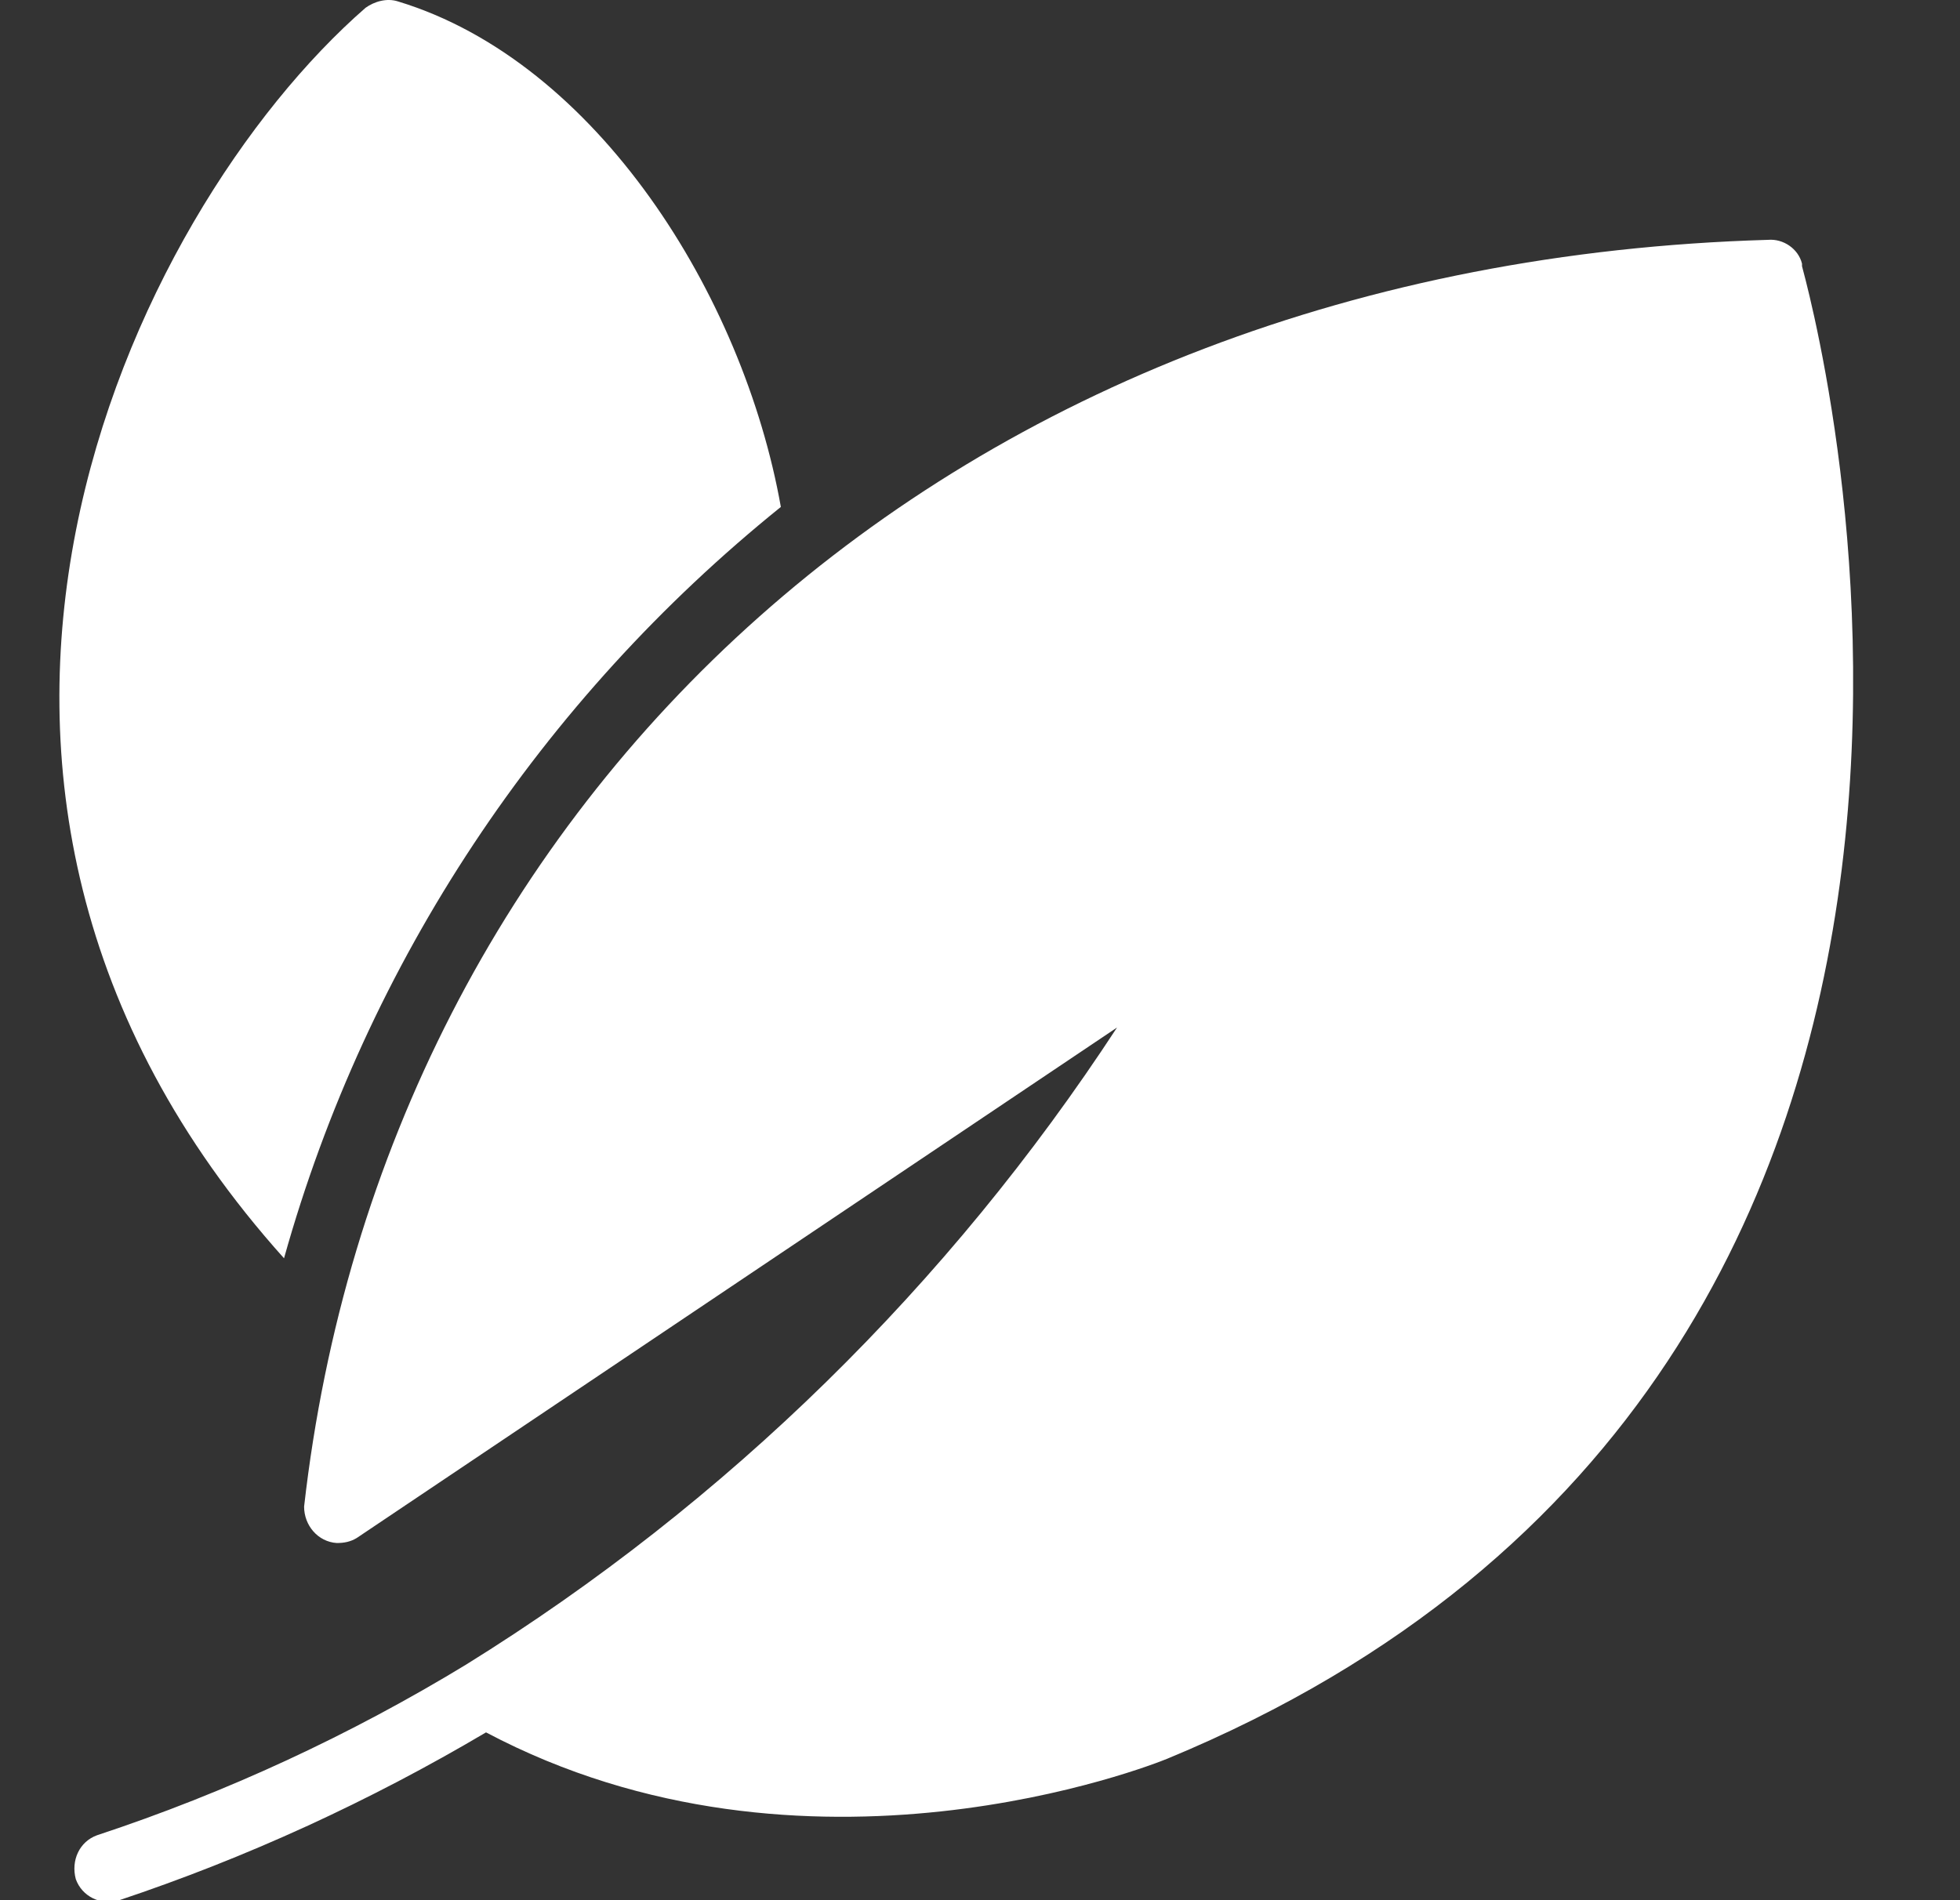
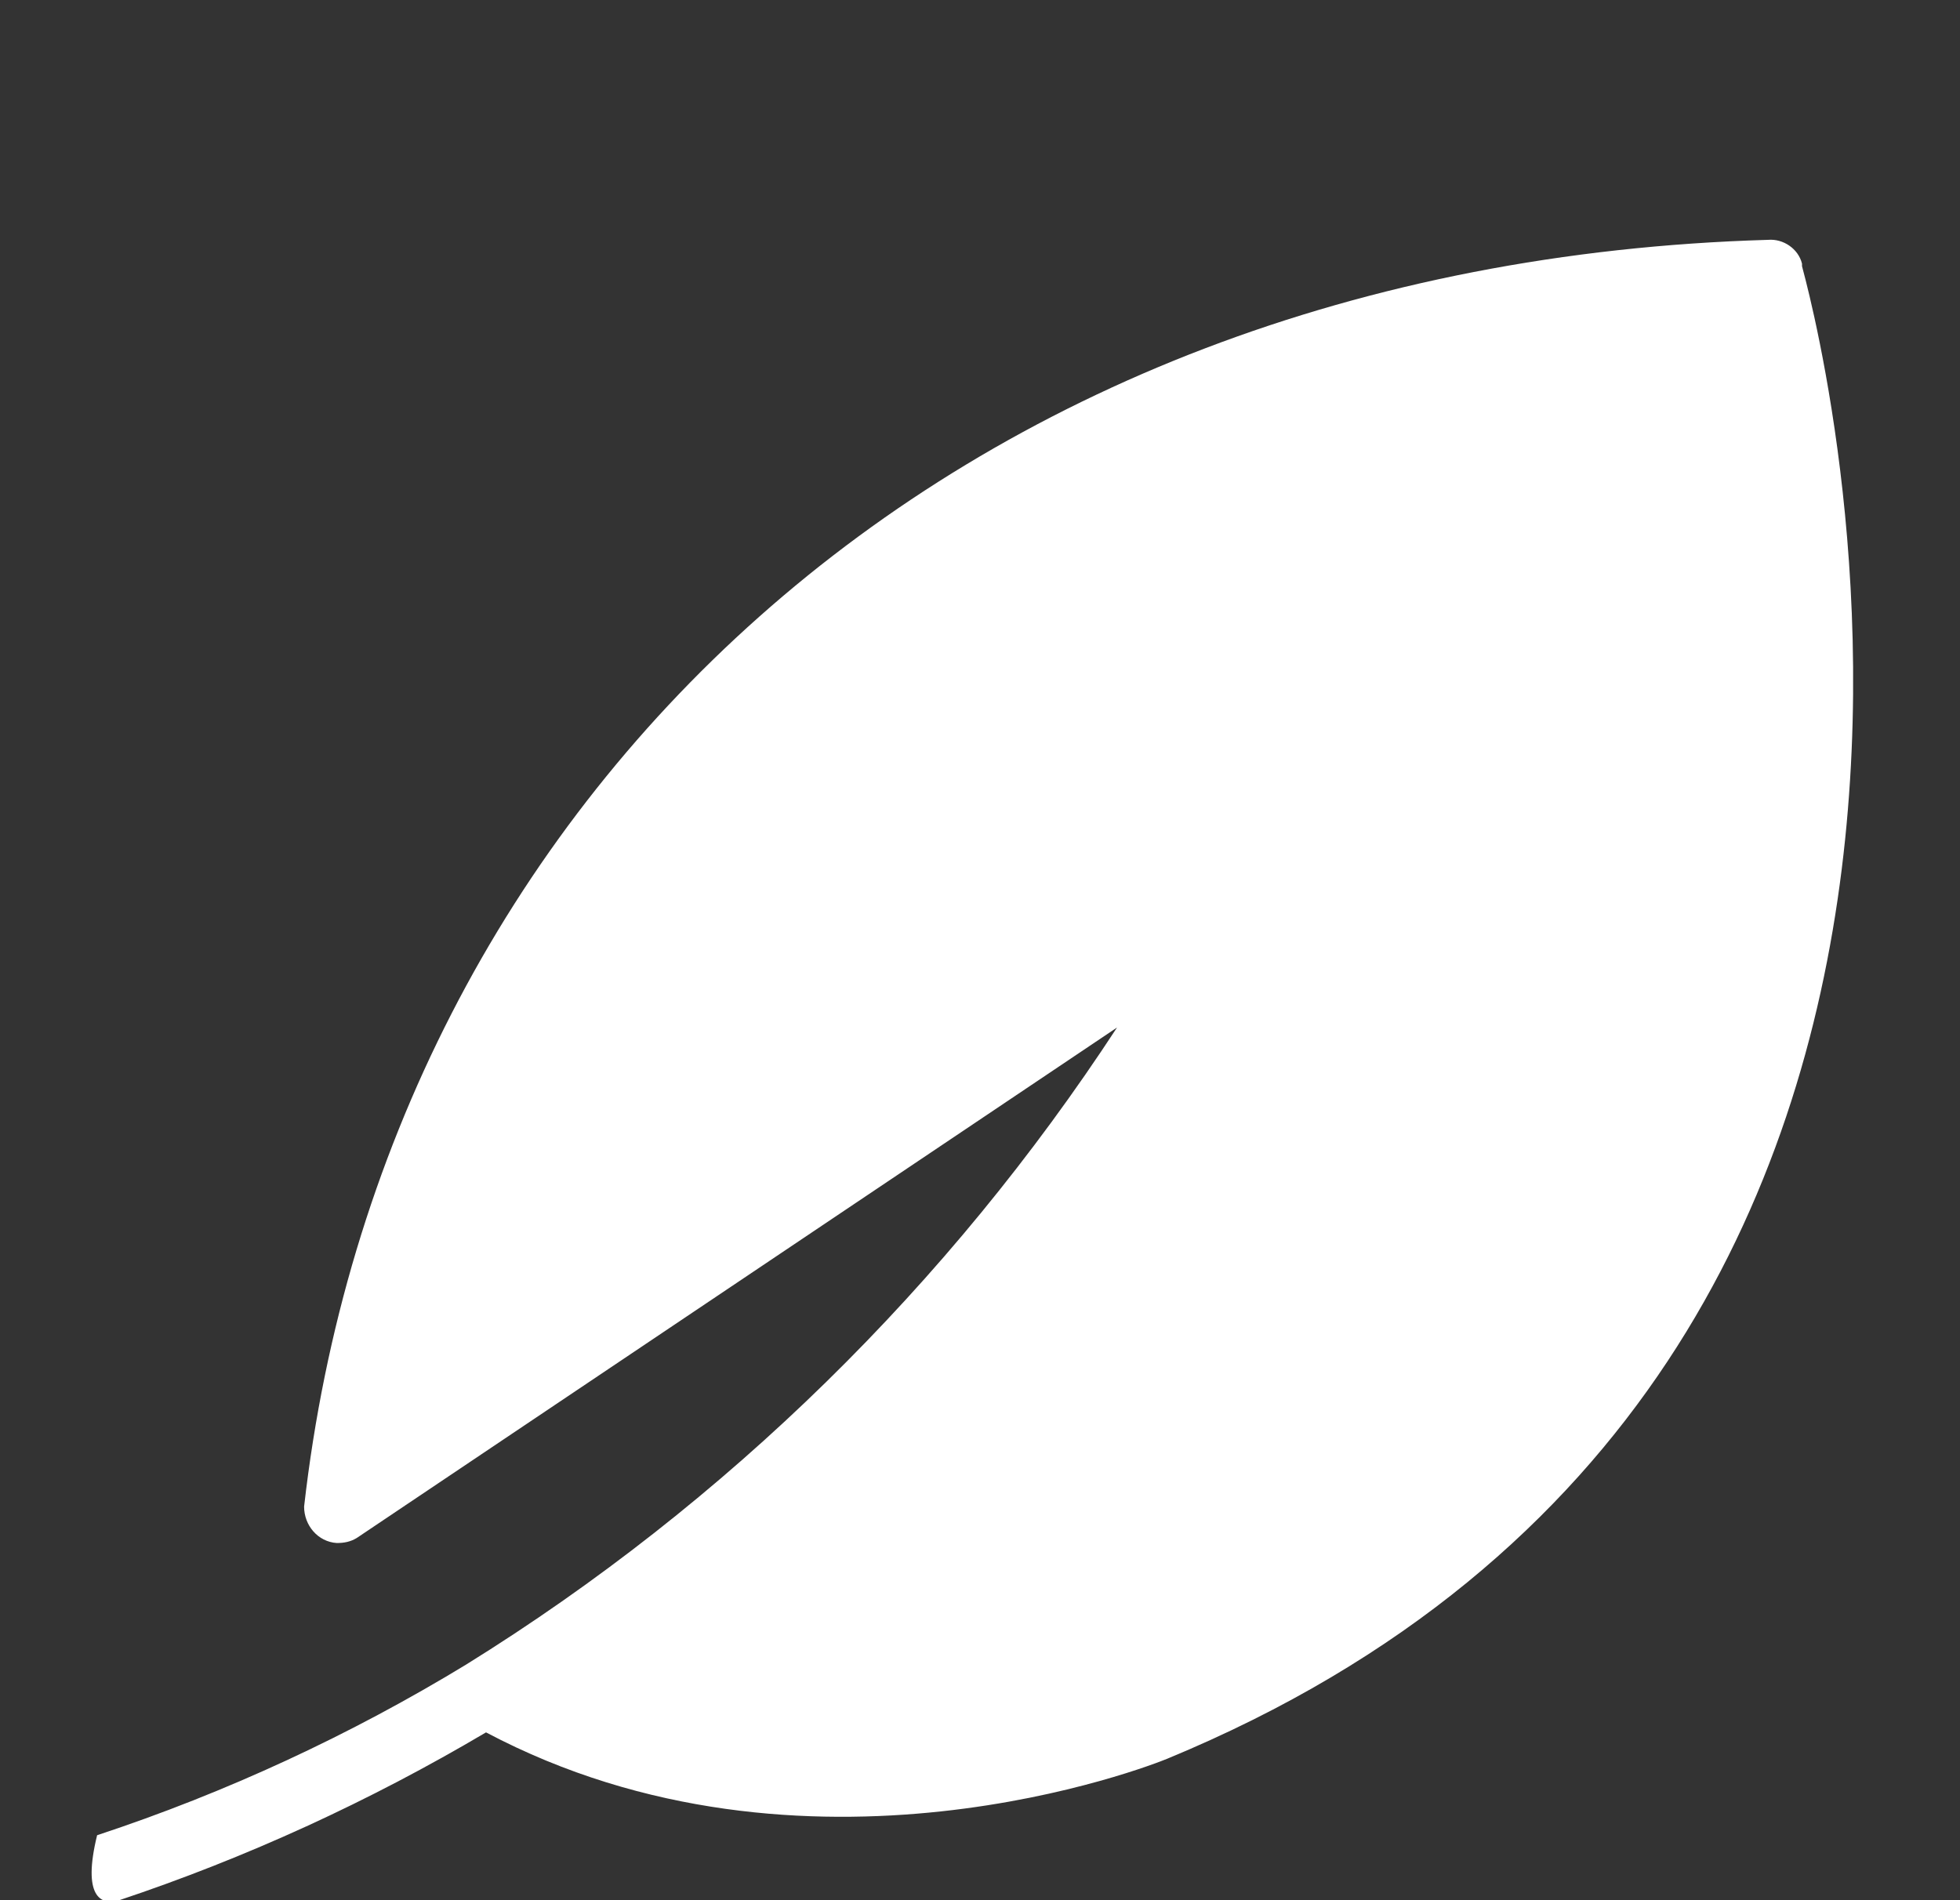
<svg xmlns="http://www.w3.org/2000/svg" width="33" height="32" viewBox="0 0 33 32" fill="none">
  <rect x="0" y="0" width="33" height="32" fill="#333333" stroke="none" />
  <g clip-path="url(#clip0_316_782)">
-     <path d="M30.34 4.44C30.277 4.187 30.023 4.018 29.77 4.039C15.977 4.44 6.472 13.459 5.12 25.372C5.12 25.689 5.353 25.964 5.669 25.985C5.796 25.985 5.902 25.964 6.007 25.9L18.807 17.304C15.977 21.634 12.238 25.309 7.845 28.034C5.902 29.216 3.811 30.188 1.635 30.906C1.339 31.012 1.192 31.329 1.276 31.645C1.382 31.941 1.698 32.089 1.994 32.005C4.149 31.286 6.219 30.336 8.183 29.174C13.569 32.026 19.399 29.723 19.652 29.618C35.642 23.006 30.382 4.673 30.34 4.482" fill="white" />
-     <path d="M4.782 21.19C6.176 16.205 9.112 11.79 13.147 8.537C12.513 4.968 10.042 1.039 6.704 0.025C6.514 -0.038 6.303 0.025 6.155 0.131C2.205 3.574 -2.441 13.142 4.782 21.19Z" fill="white" />
+     <path d="M30.34 4.44C30.277 4.187 30.023 4.018 29.77 4.039C15.977 4.44 6.472 13.459 5.12 25.372C5.12 25.689 5.353 25.964 5.669 25.985C5.796 25.985 5.902 25.964 6.007 25.9L18.807 17.304C15.977 21.634 12.238 25.309 7.845 28.034C5.902 29.216 3.811 30.188 1.635 30.906C1.382 31.941 1.698 32.089 1.994 32.005C4.149 31.286 6.219 30.336 8.183 29.174C13.569 32.026 19.399 29.723 19.652 29.618C35.642 23.006 30.382 4.673 30.34 4.482" fill="white" />
  </g>
  <defs>
    <clipPath id="clip0_316_782">
      <rect width="32" height="32" fill="white" transform="translate(0.5)" />
    </clipPath>
  </defs>
</svg>